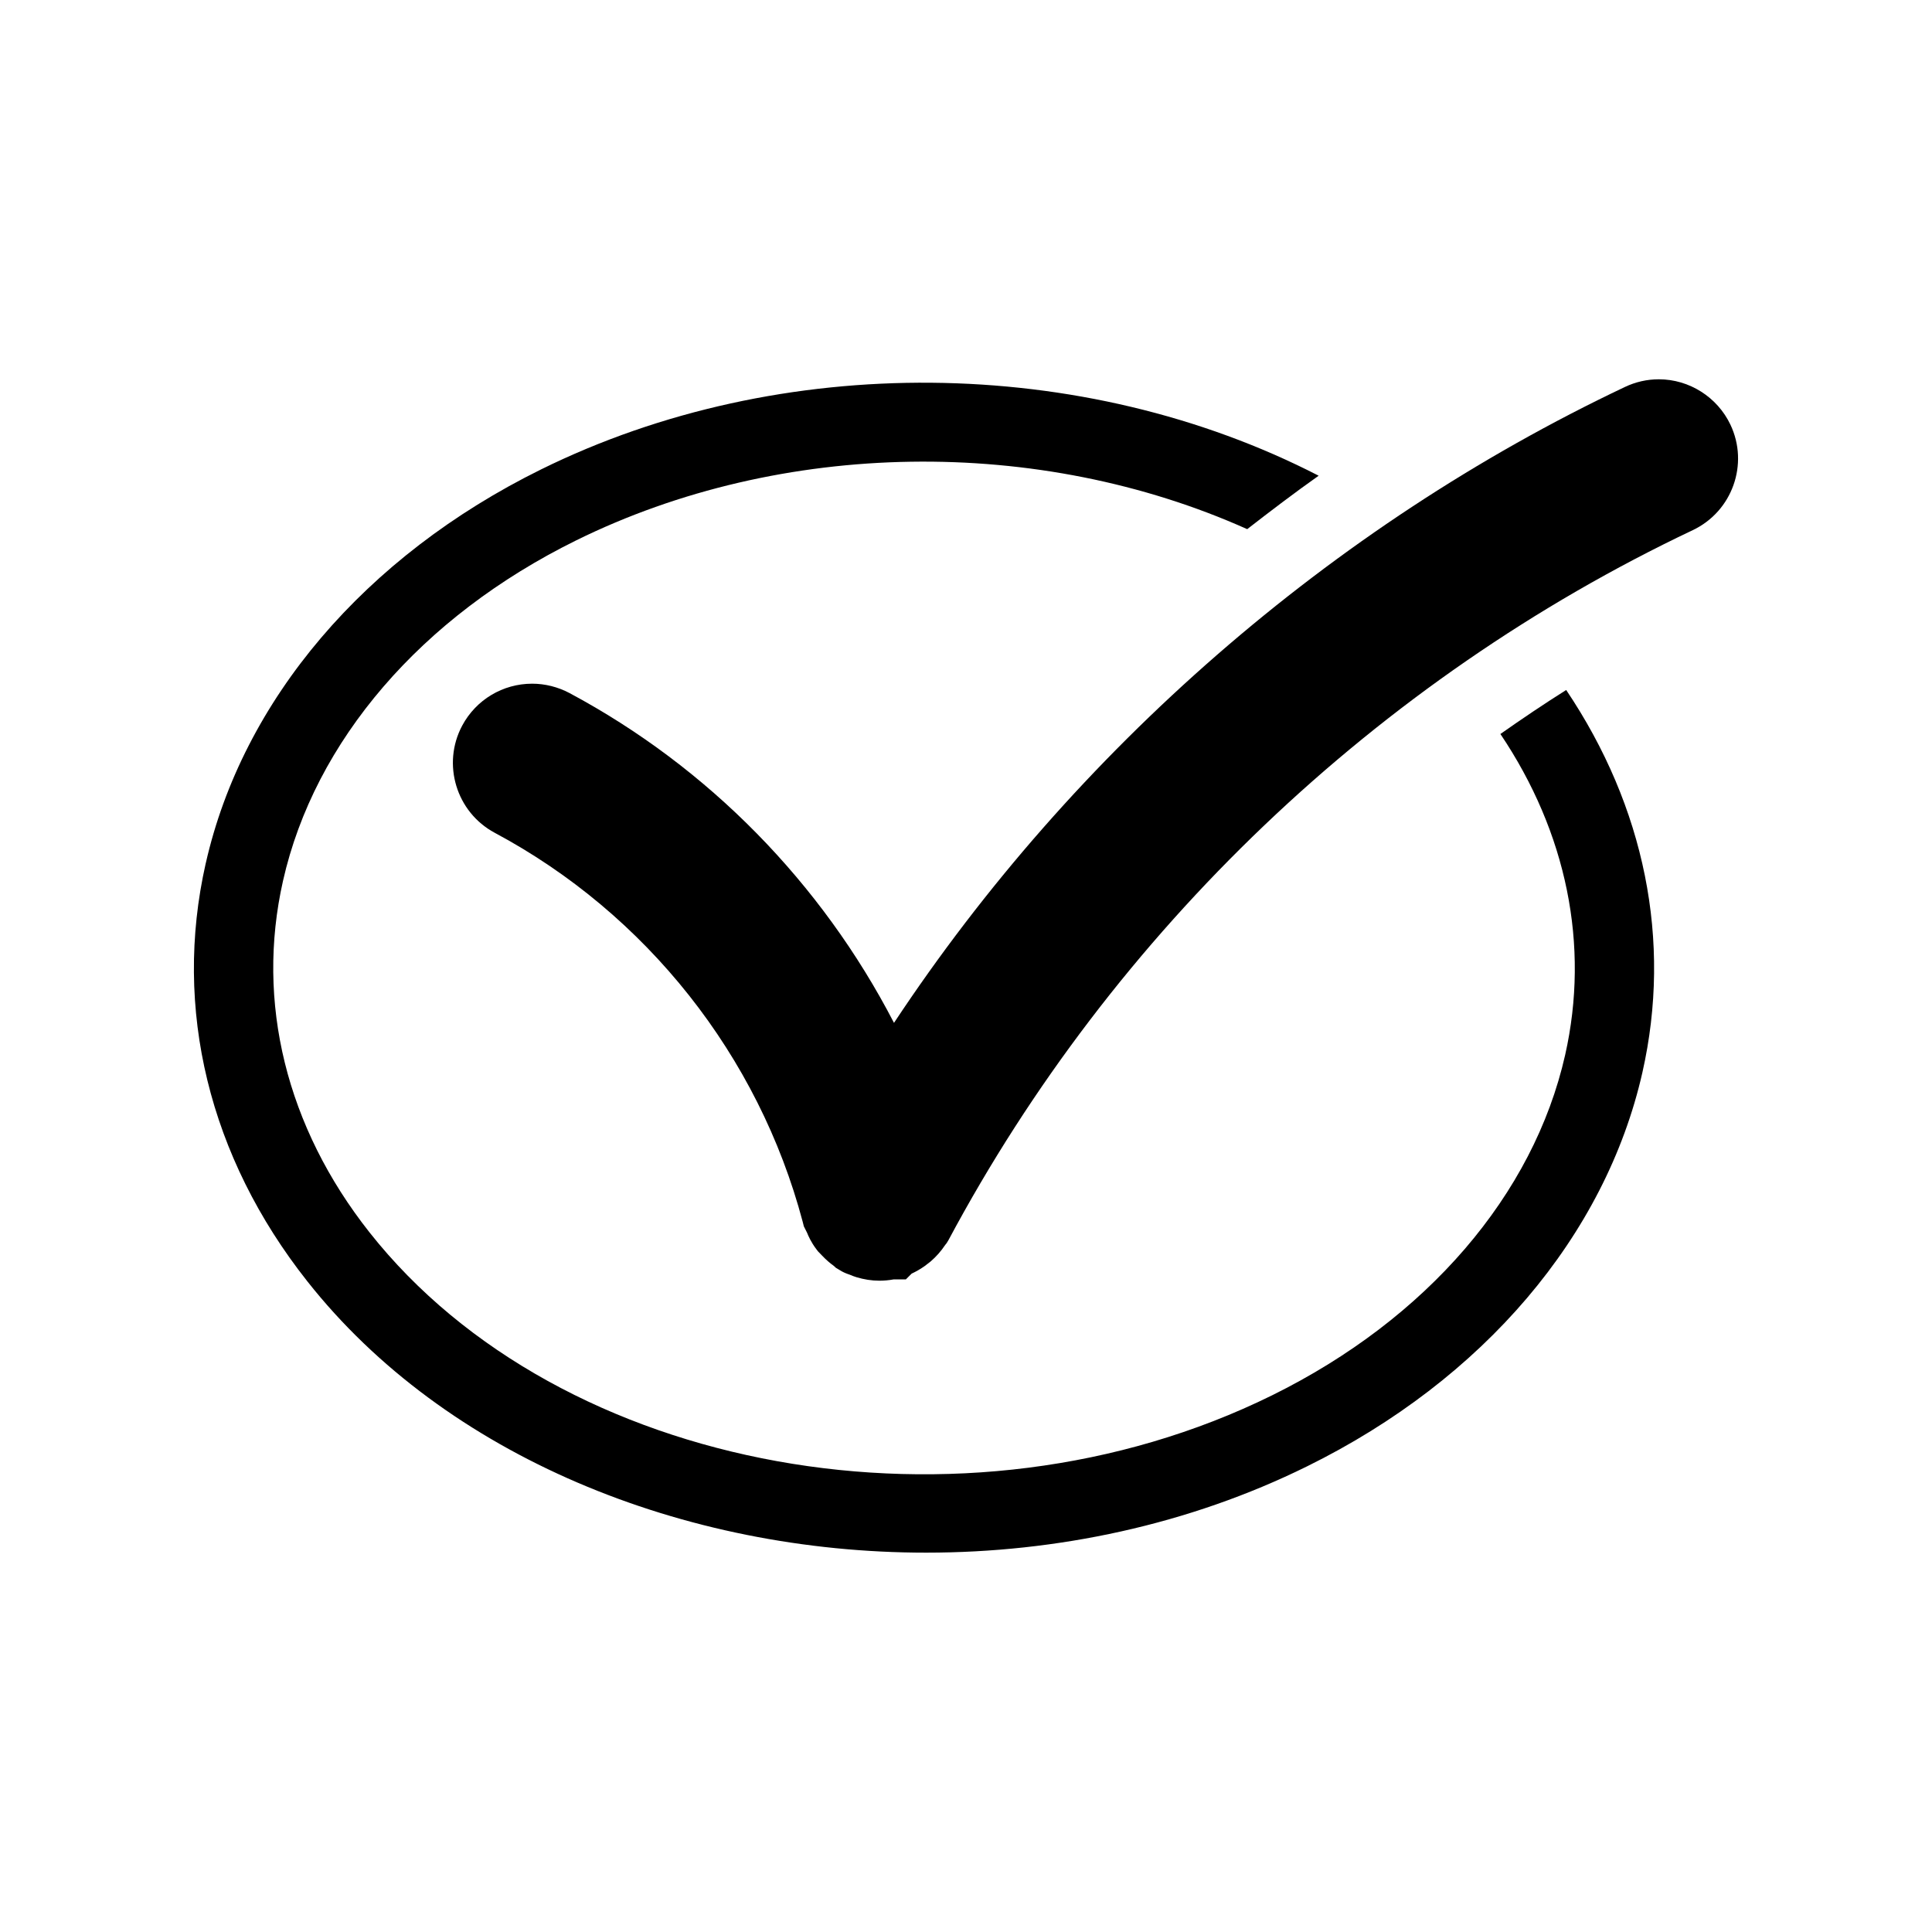
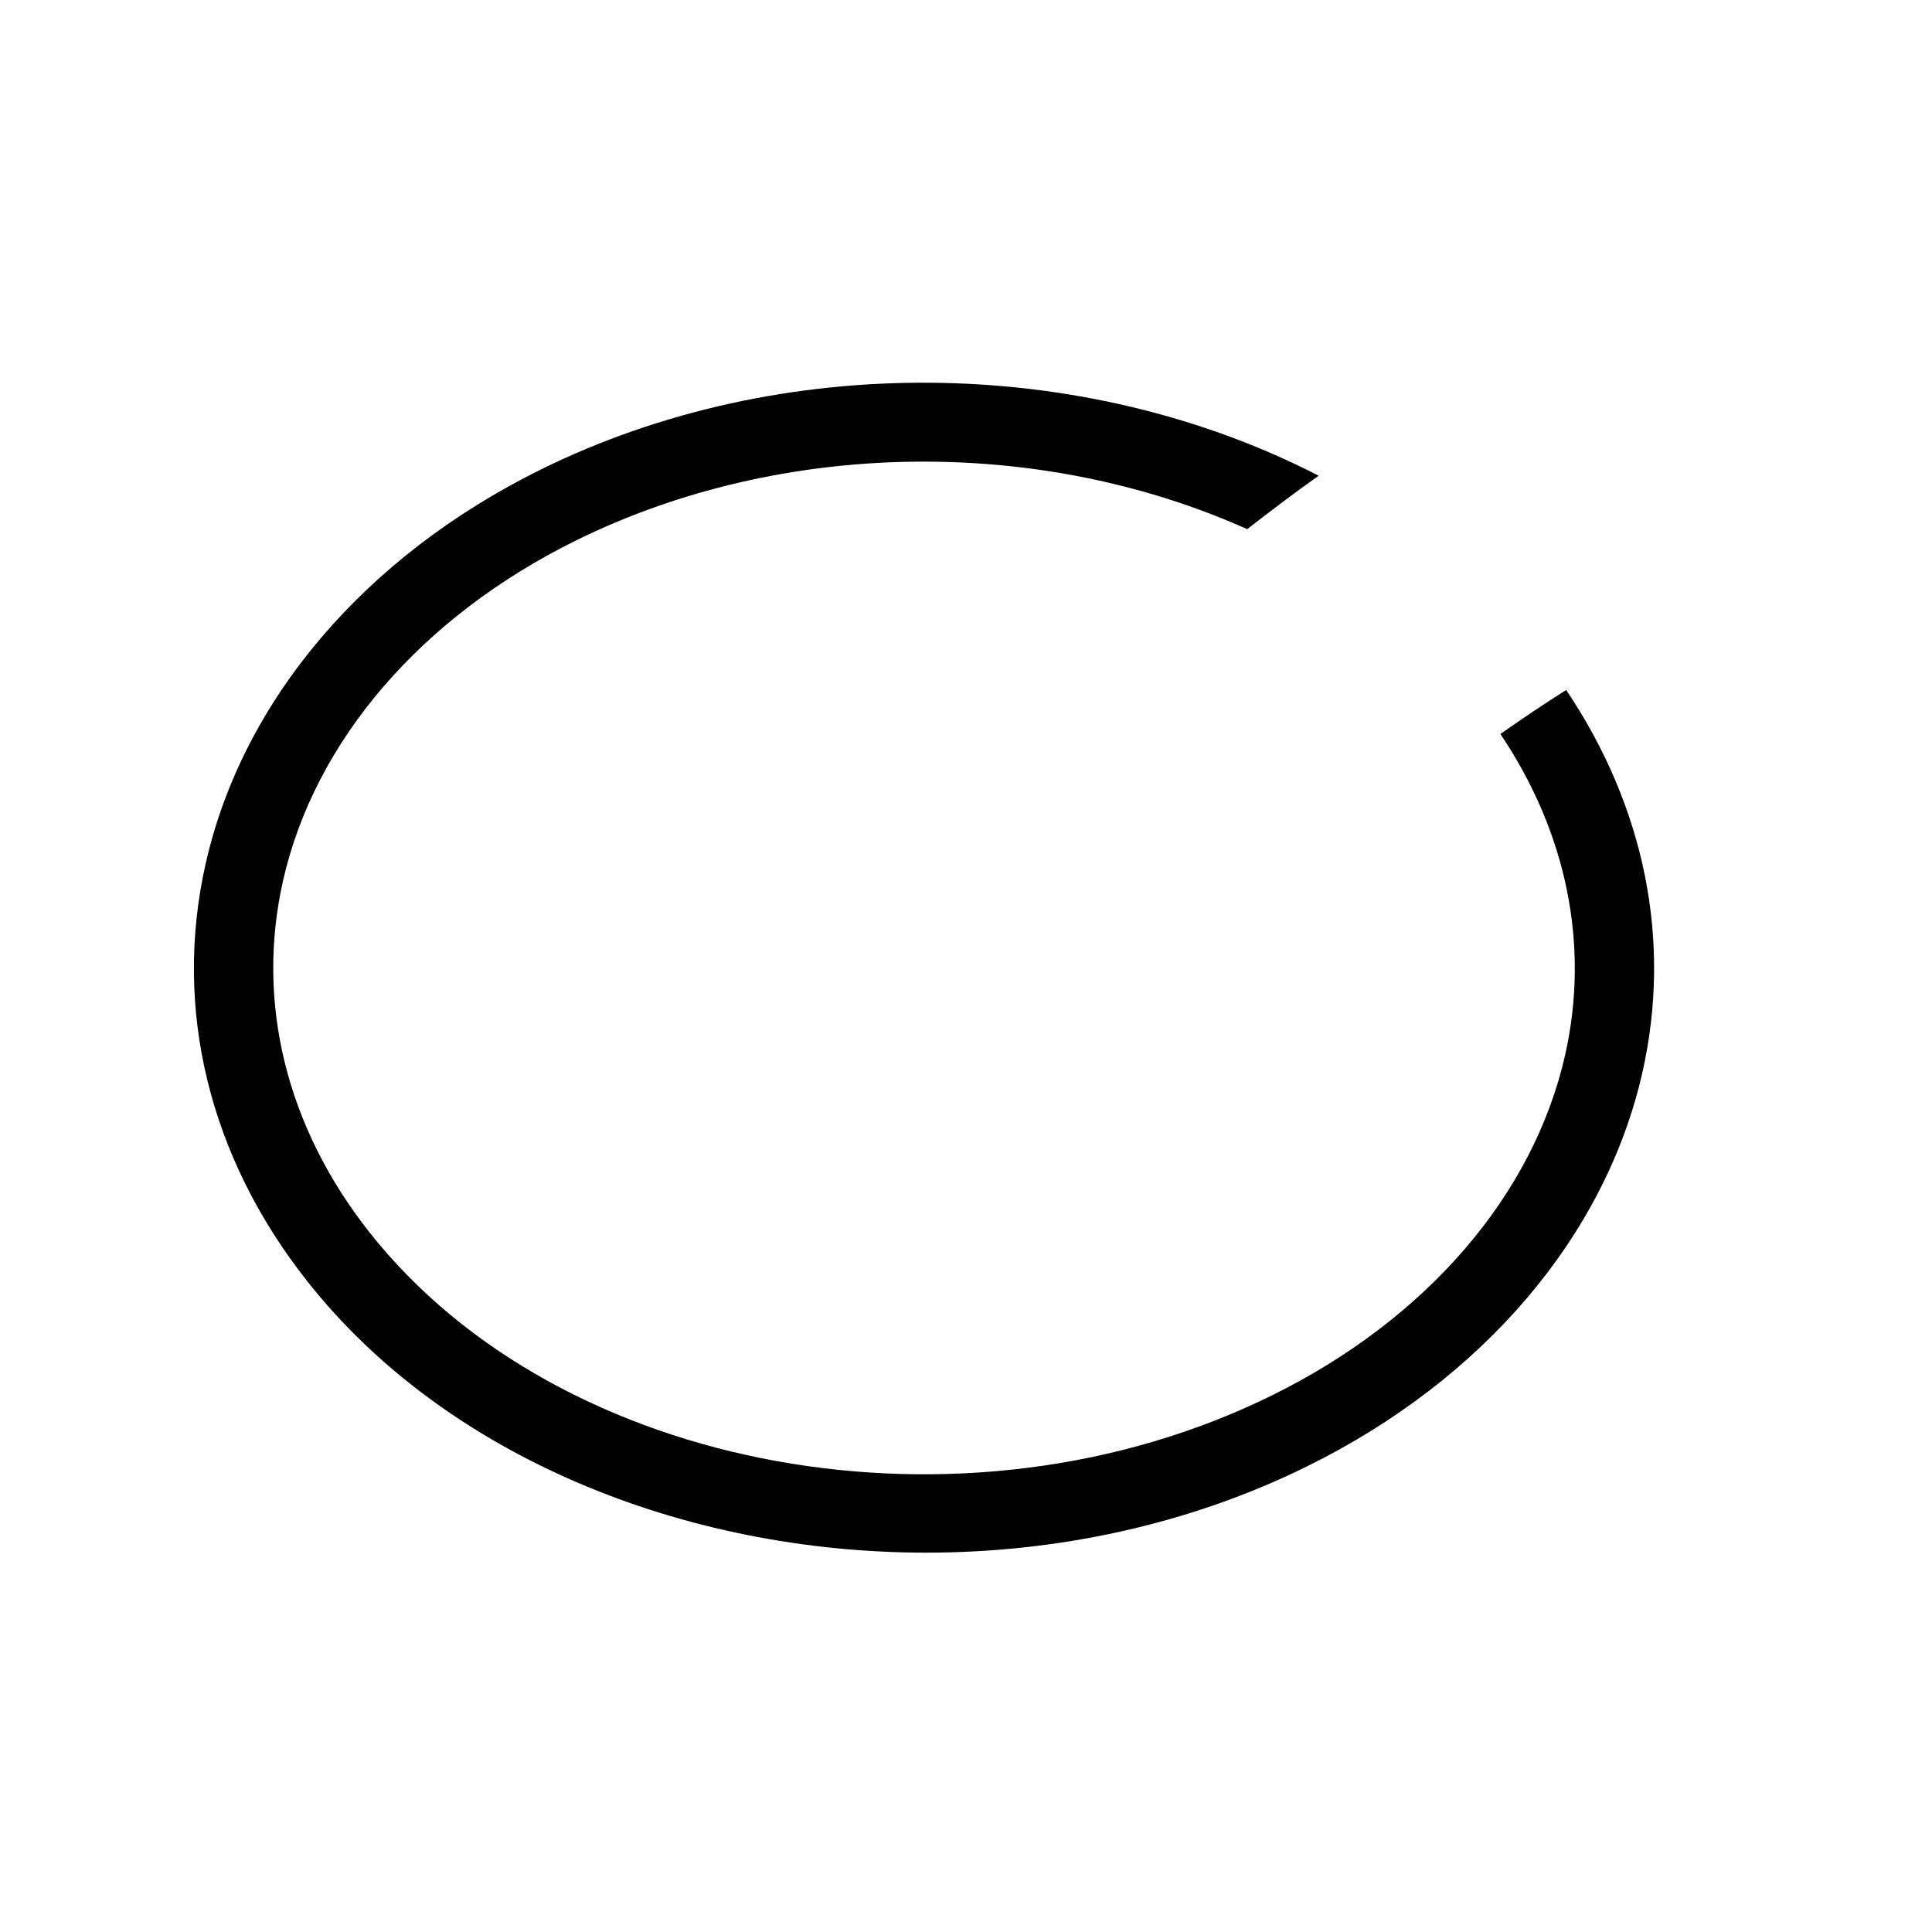
<svg xmlns="http://www.w3.org/2000/svg" fill="#000000" width="800px" height="800px" version="1.1" viewBox="144 144 512 512">
  <g>
    <path d="m198.52 372.82c9.781-43.316 42.172-81.375 88.848-104.41 63.523-31.352 143.67-30.48 206.09 1.66-6.422 4.543-12.691 9.309-18.934 14.16-55.156-24.707-123.25-23.941-177.88 3-40.977 20.215-69.285 53.109-77.648 90.223-7.254 32.148 0.883 65.223 22.914 93.121 50.516 63.984 157.83 83.359 239.2 43.203 40.977-20.215 69.285-53.098 77.672-90.203 6.559-29.105 0.398-58.957-17.16-85.059 5.719-4.019 11.523-7.934 17.434-11.66 20.793 30.934 28.078 66.473 20.203 101.33-9.805 43.328-42.172 81.387-88.848 104.4-31.402 15.504-66.367 22.883-100.96 22.883-64.32 0-127.39-25.527-164-71.898-26.066-32.969-35.629-72.289-26.938-110.75z" />
-     <path d="m377.01 483.4c1.281 0 2.562-0.117 3.82-0.348h3.234l1.523-1.523c1.188-0.555 2.363-1.227 3.516-2.047l1.531-1.188c1.5-1.289 2.781-2.762 3.852-4.367l0.379-0.473 0.484-0.797c43.746-81.879 113.73-148.57 197.25-188.16 10.477-4.965 14.945-17.508 9.98-27.961-3.465-7.293-10.906-12.02-18.965-12.02-3.137 0-6.16 0.691-8.996 2.035-77.754 36.852-145.91 96.281-193.7 168.52-19.219-37.113-49.207-67.73-86.004-87.41-3.055-1.617-6.477-2.477-9.887-2.477-7.766 0-14.863 4.25-18.535 11.105-5.449 10.203-1.574 22.945 8.605 28.402 40.188 21.484 69.945 59.07 81.629 103.1l0.305 1.207 0.84 1.668c0.348 0.883 1.125 2.602 2.402 4.293l0.484 0.641 1.125 1.164c1.039 1.09 2.047 1.973 3.117 2.731l0.504 0.473 1.574 0.945c0.734 0.41 1.555 0.715 2.402 1.008 0.23 0.117 0.84 0.348 1.48 0.547 2.012 0.605 4.059 0.93 6.043 0.93z" />
  </g>
</svg>